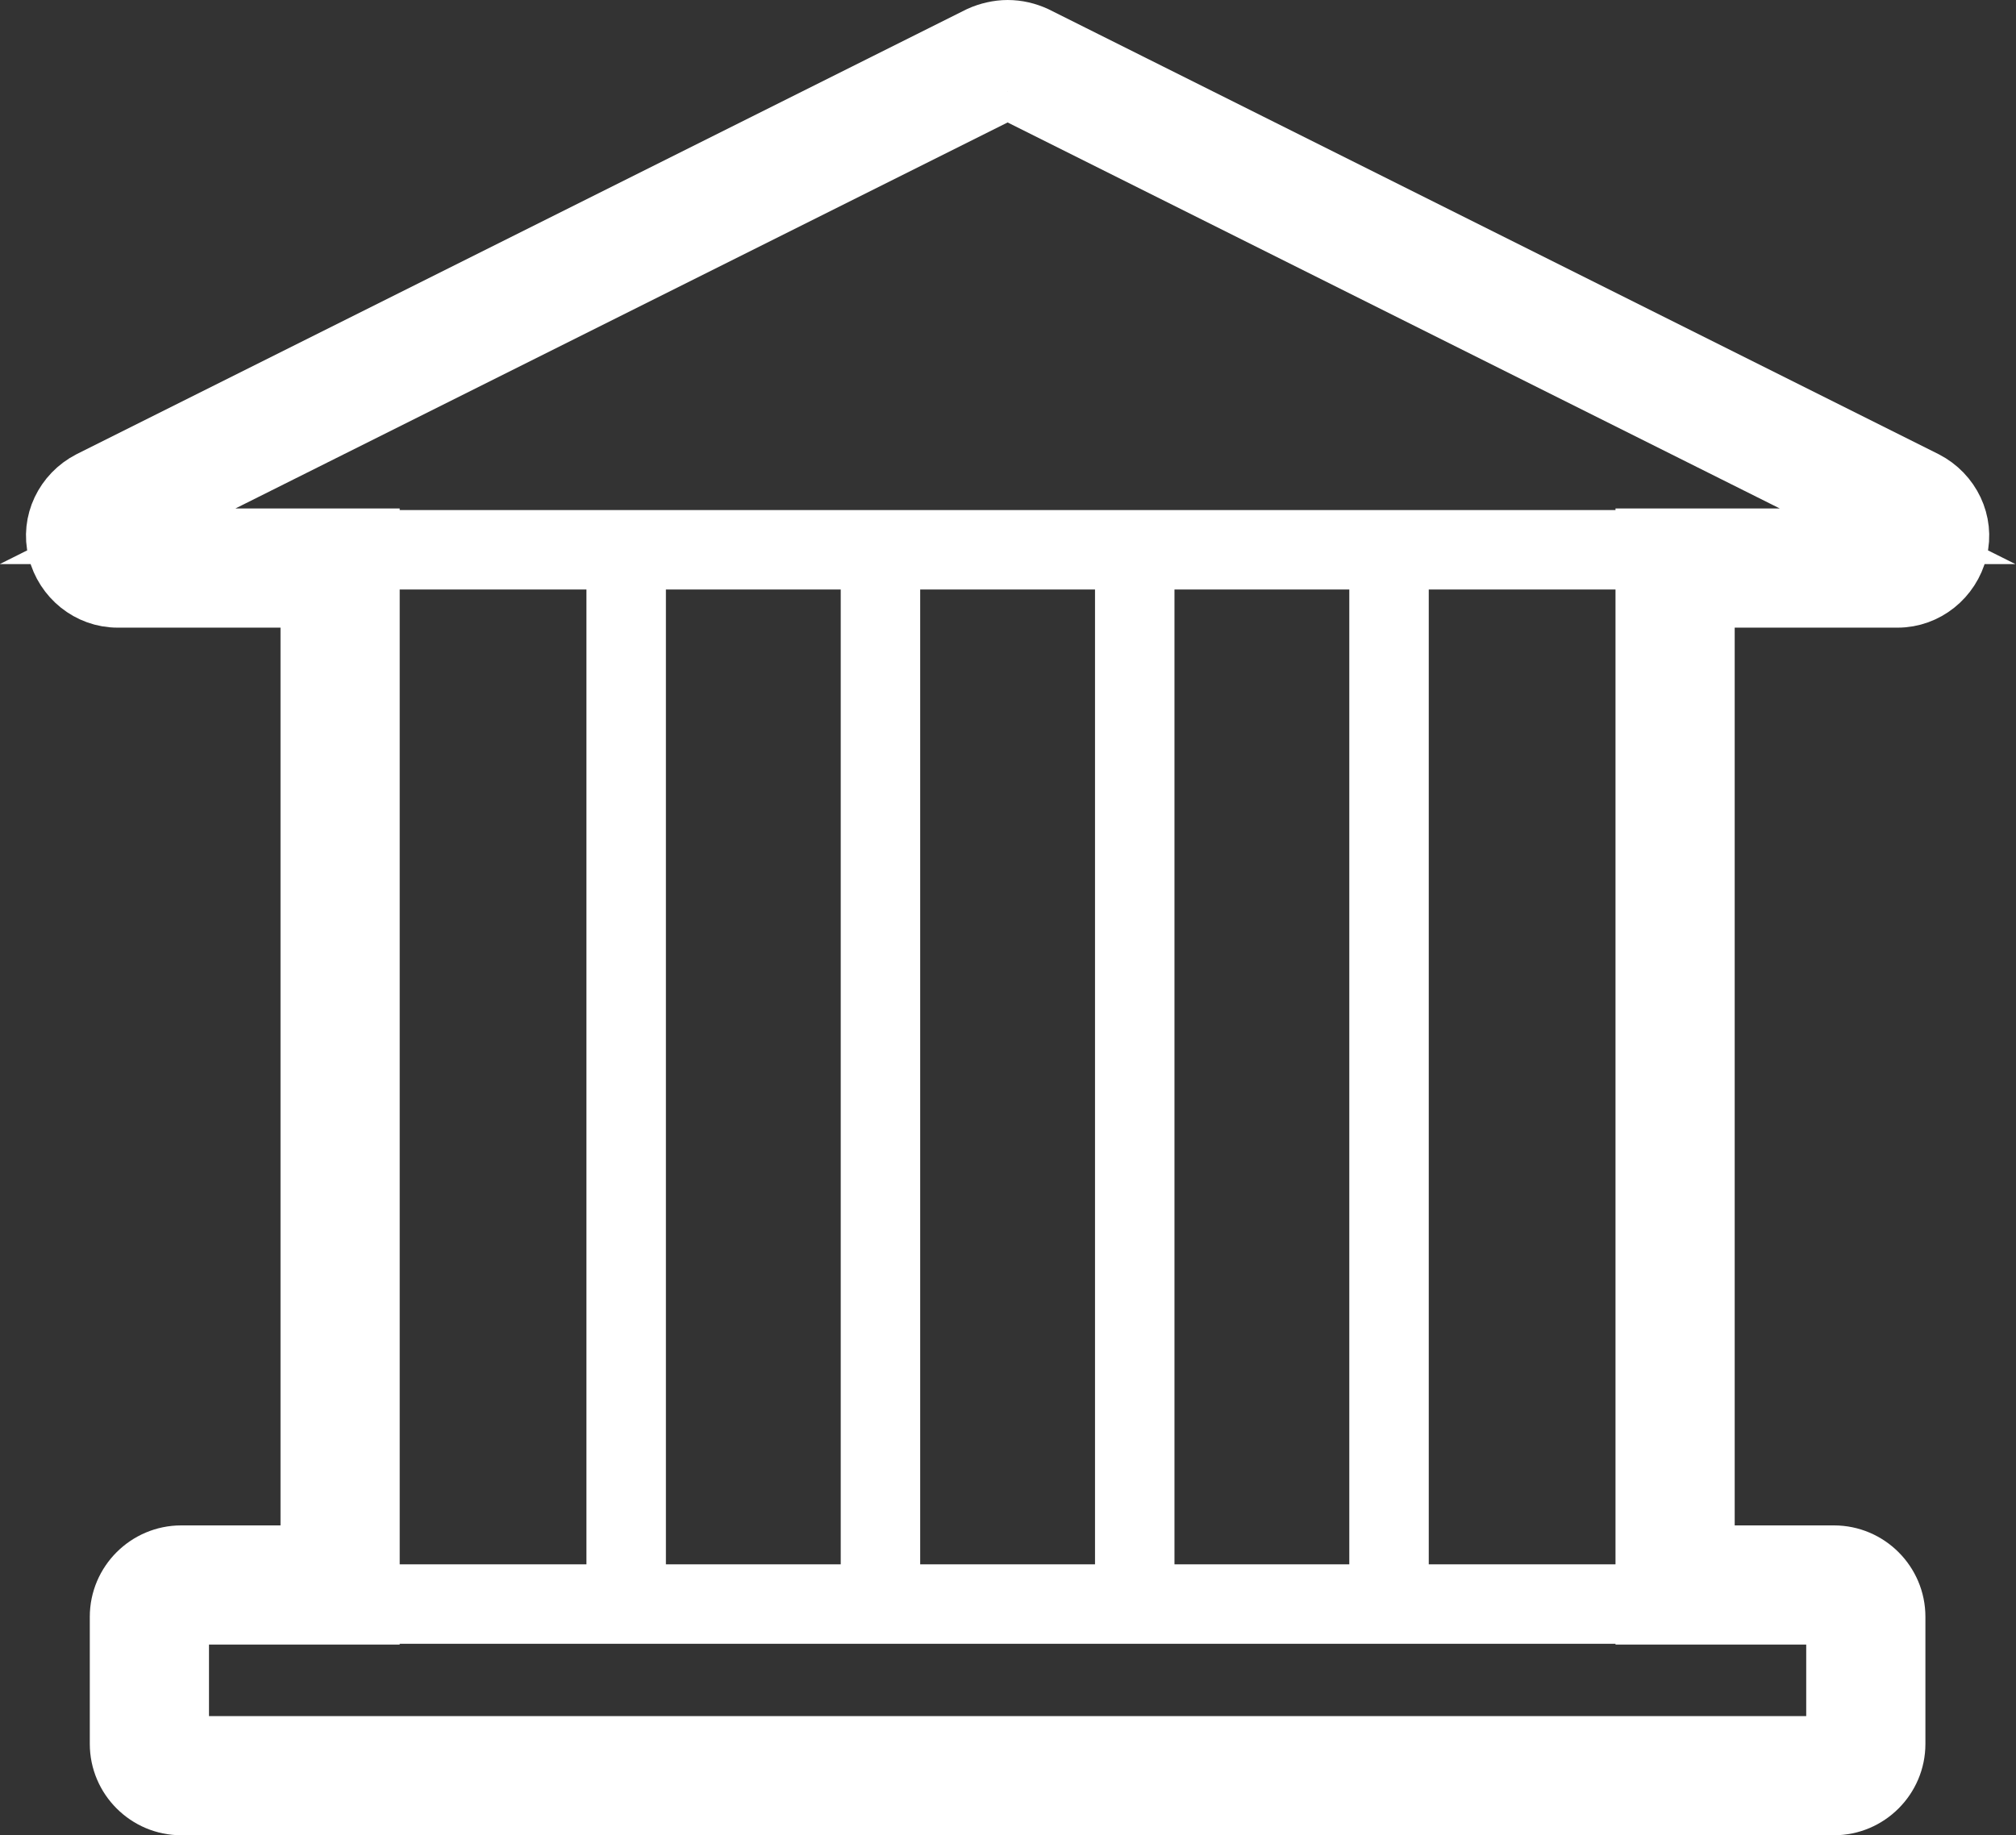
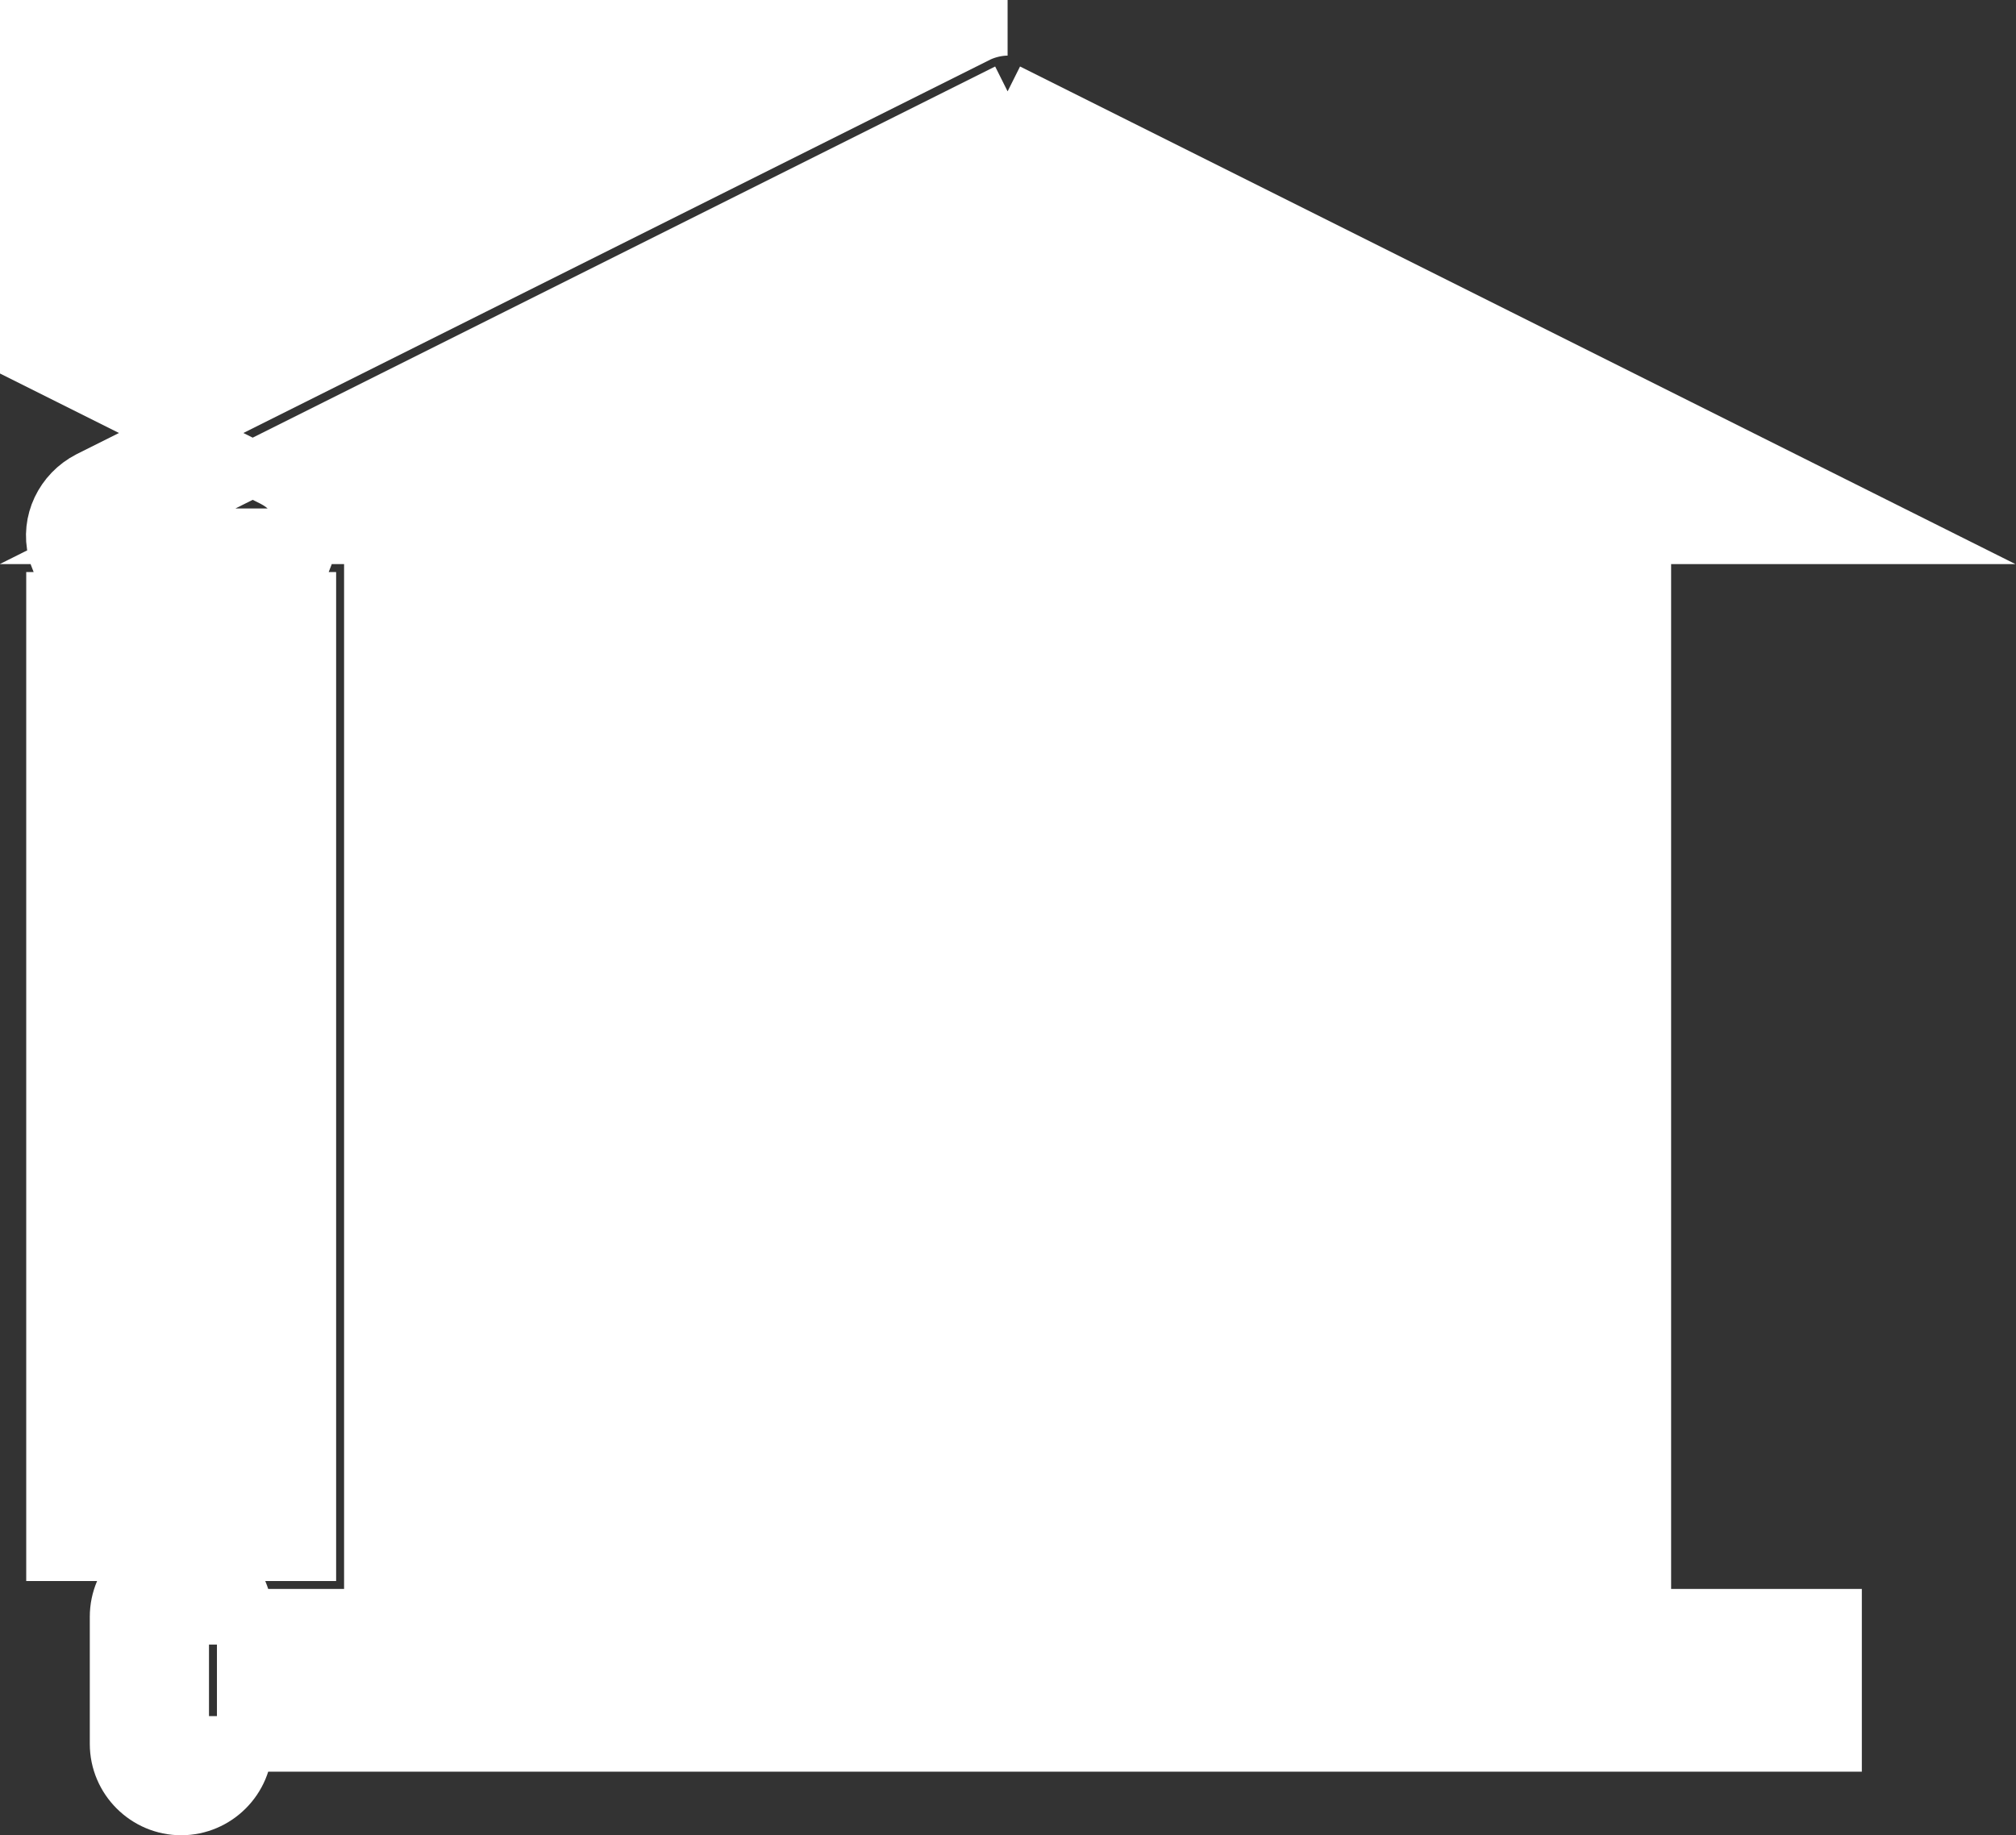
<svg xmlns="http://www.w3.org/2000/svg" id="Icons" viewBox="0 0 253.7 231">
  <rect x="0" y="0" width="253.7" height="231" fill="#333333" stroke="none" />
  <style>.st0{fill:#fff;stroke:#fff;stroke-width:7;stroke-miterlimit:10}</style>
-   <path class="st0" d="M126.8 11.5l112 56h-32v136h24v16h-208v-16h24v-136h-32l112-56m0-8c-1.2 0-2.5.3-3.6.8l-112 56c-3.3 1.7-5.1 5.4-4.2 9 .9 3.6 4.1 6.2 7.8 6.2h24v120h-16c-4.4 0-8 3.6-8 8v16c0 4.4 3.6 8 8 8h208c4.4 0 8-3.6 8-8v-16c0-4.4-3.6-8-8-8h-16v-120h24c3.7 0 6.9-2.6 7.8-6.2.9-3.6-.9-7.3-4.2-9l-112-56c-1.1-.5-2.3-.8-3.6-.8z" />
-   <path class="st0" d="M10.8 67.7h232v3h-232zM20.6 200.4h212.5v3H20.6z" />
+   <path class="st0" d="M126.8 11.5l112 56h-32v136h24v16h-208v-16h24v-136h-32l112-56m0-8c-1.2 0-2.5.3-3.6.8l-112 56c-3.3 1.7-5.1 5.4-4.2 9 .9 3.6 4.1 6.2 7.8 6.2h24v120h-16c-4.4 0-8 3.6-8 8v16c0 4.4 3.6 8 8 8c4.4 0 8-3.6 8-8v-16c0-4.4-3.6-8-8-8h-16v-120h24c3.7 0 6.9-2.6 7.8-6.2.9-3.6-.9-7.3-4.2-9l-112-56c-1.1-.5-2.3-.8-3.6-.8z" />
  <path class="st0" d="M77.3 68.2h3v134.4h-3zM109.3 68.2h3v134.4h-3zM173.3 68.2h3v134.4h-3zM141.3 68.2h3v134.4h-3z" />
</svg>